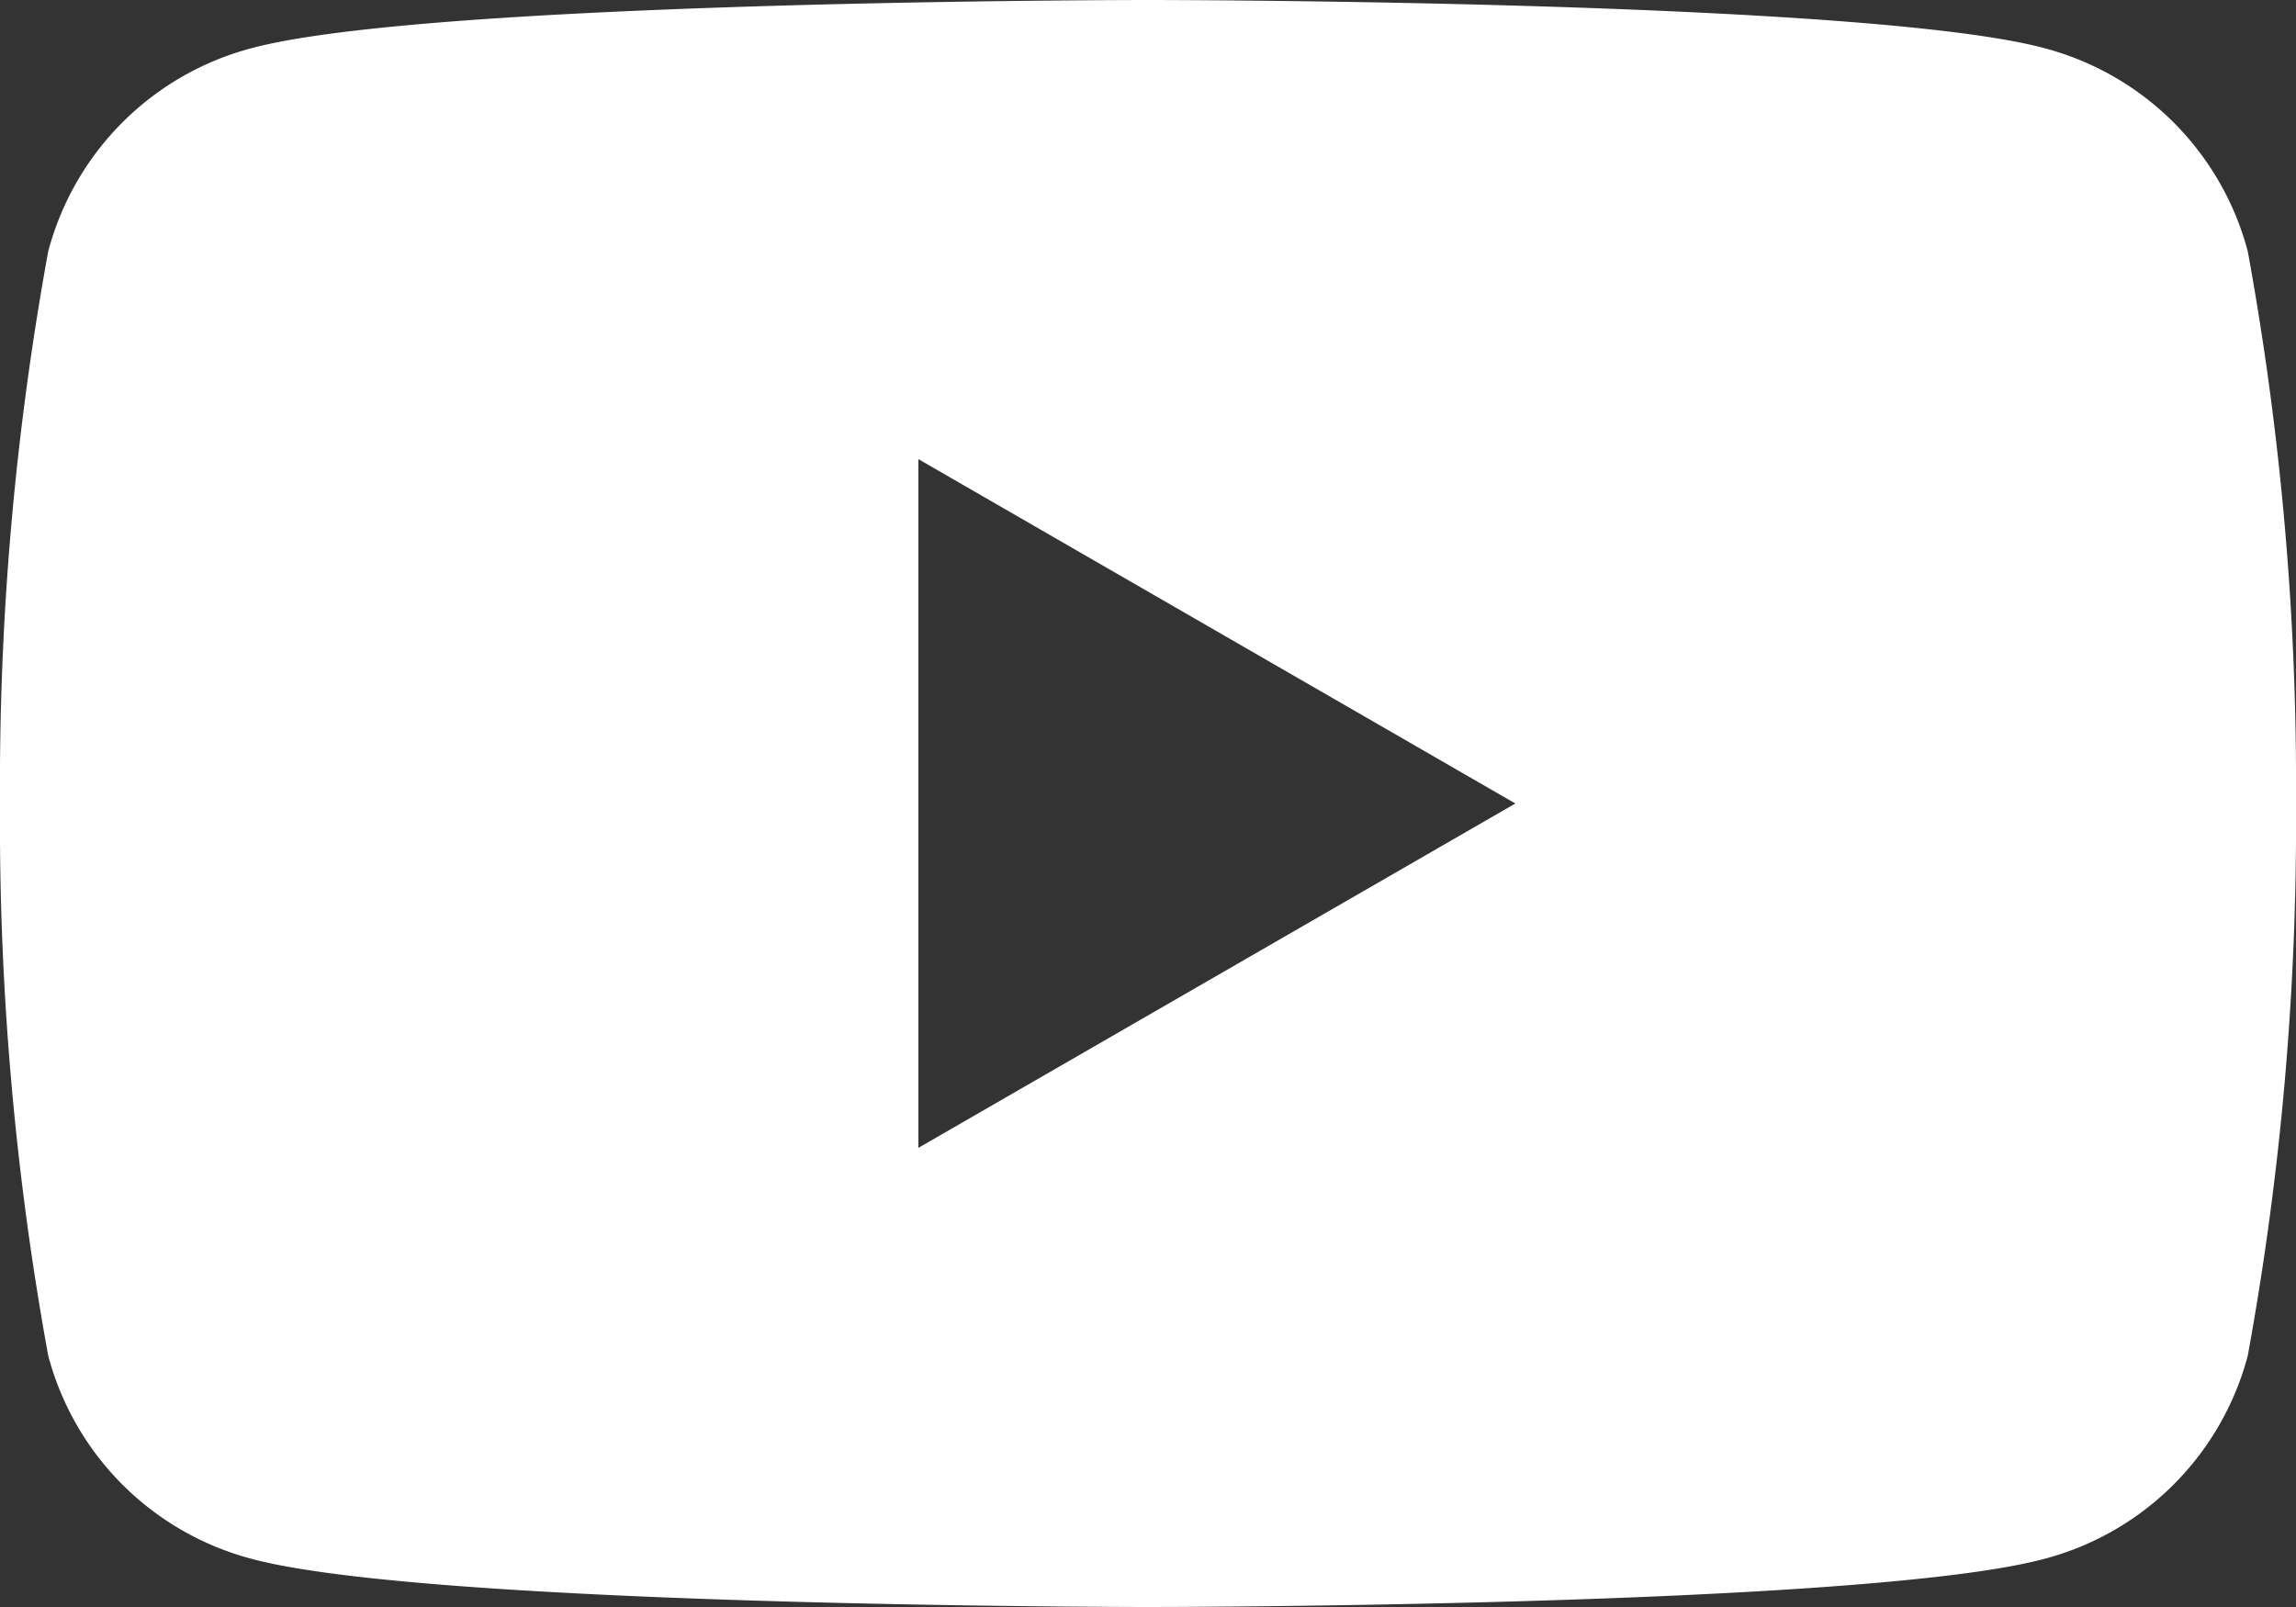
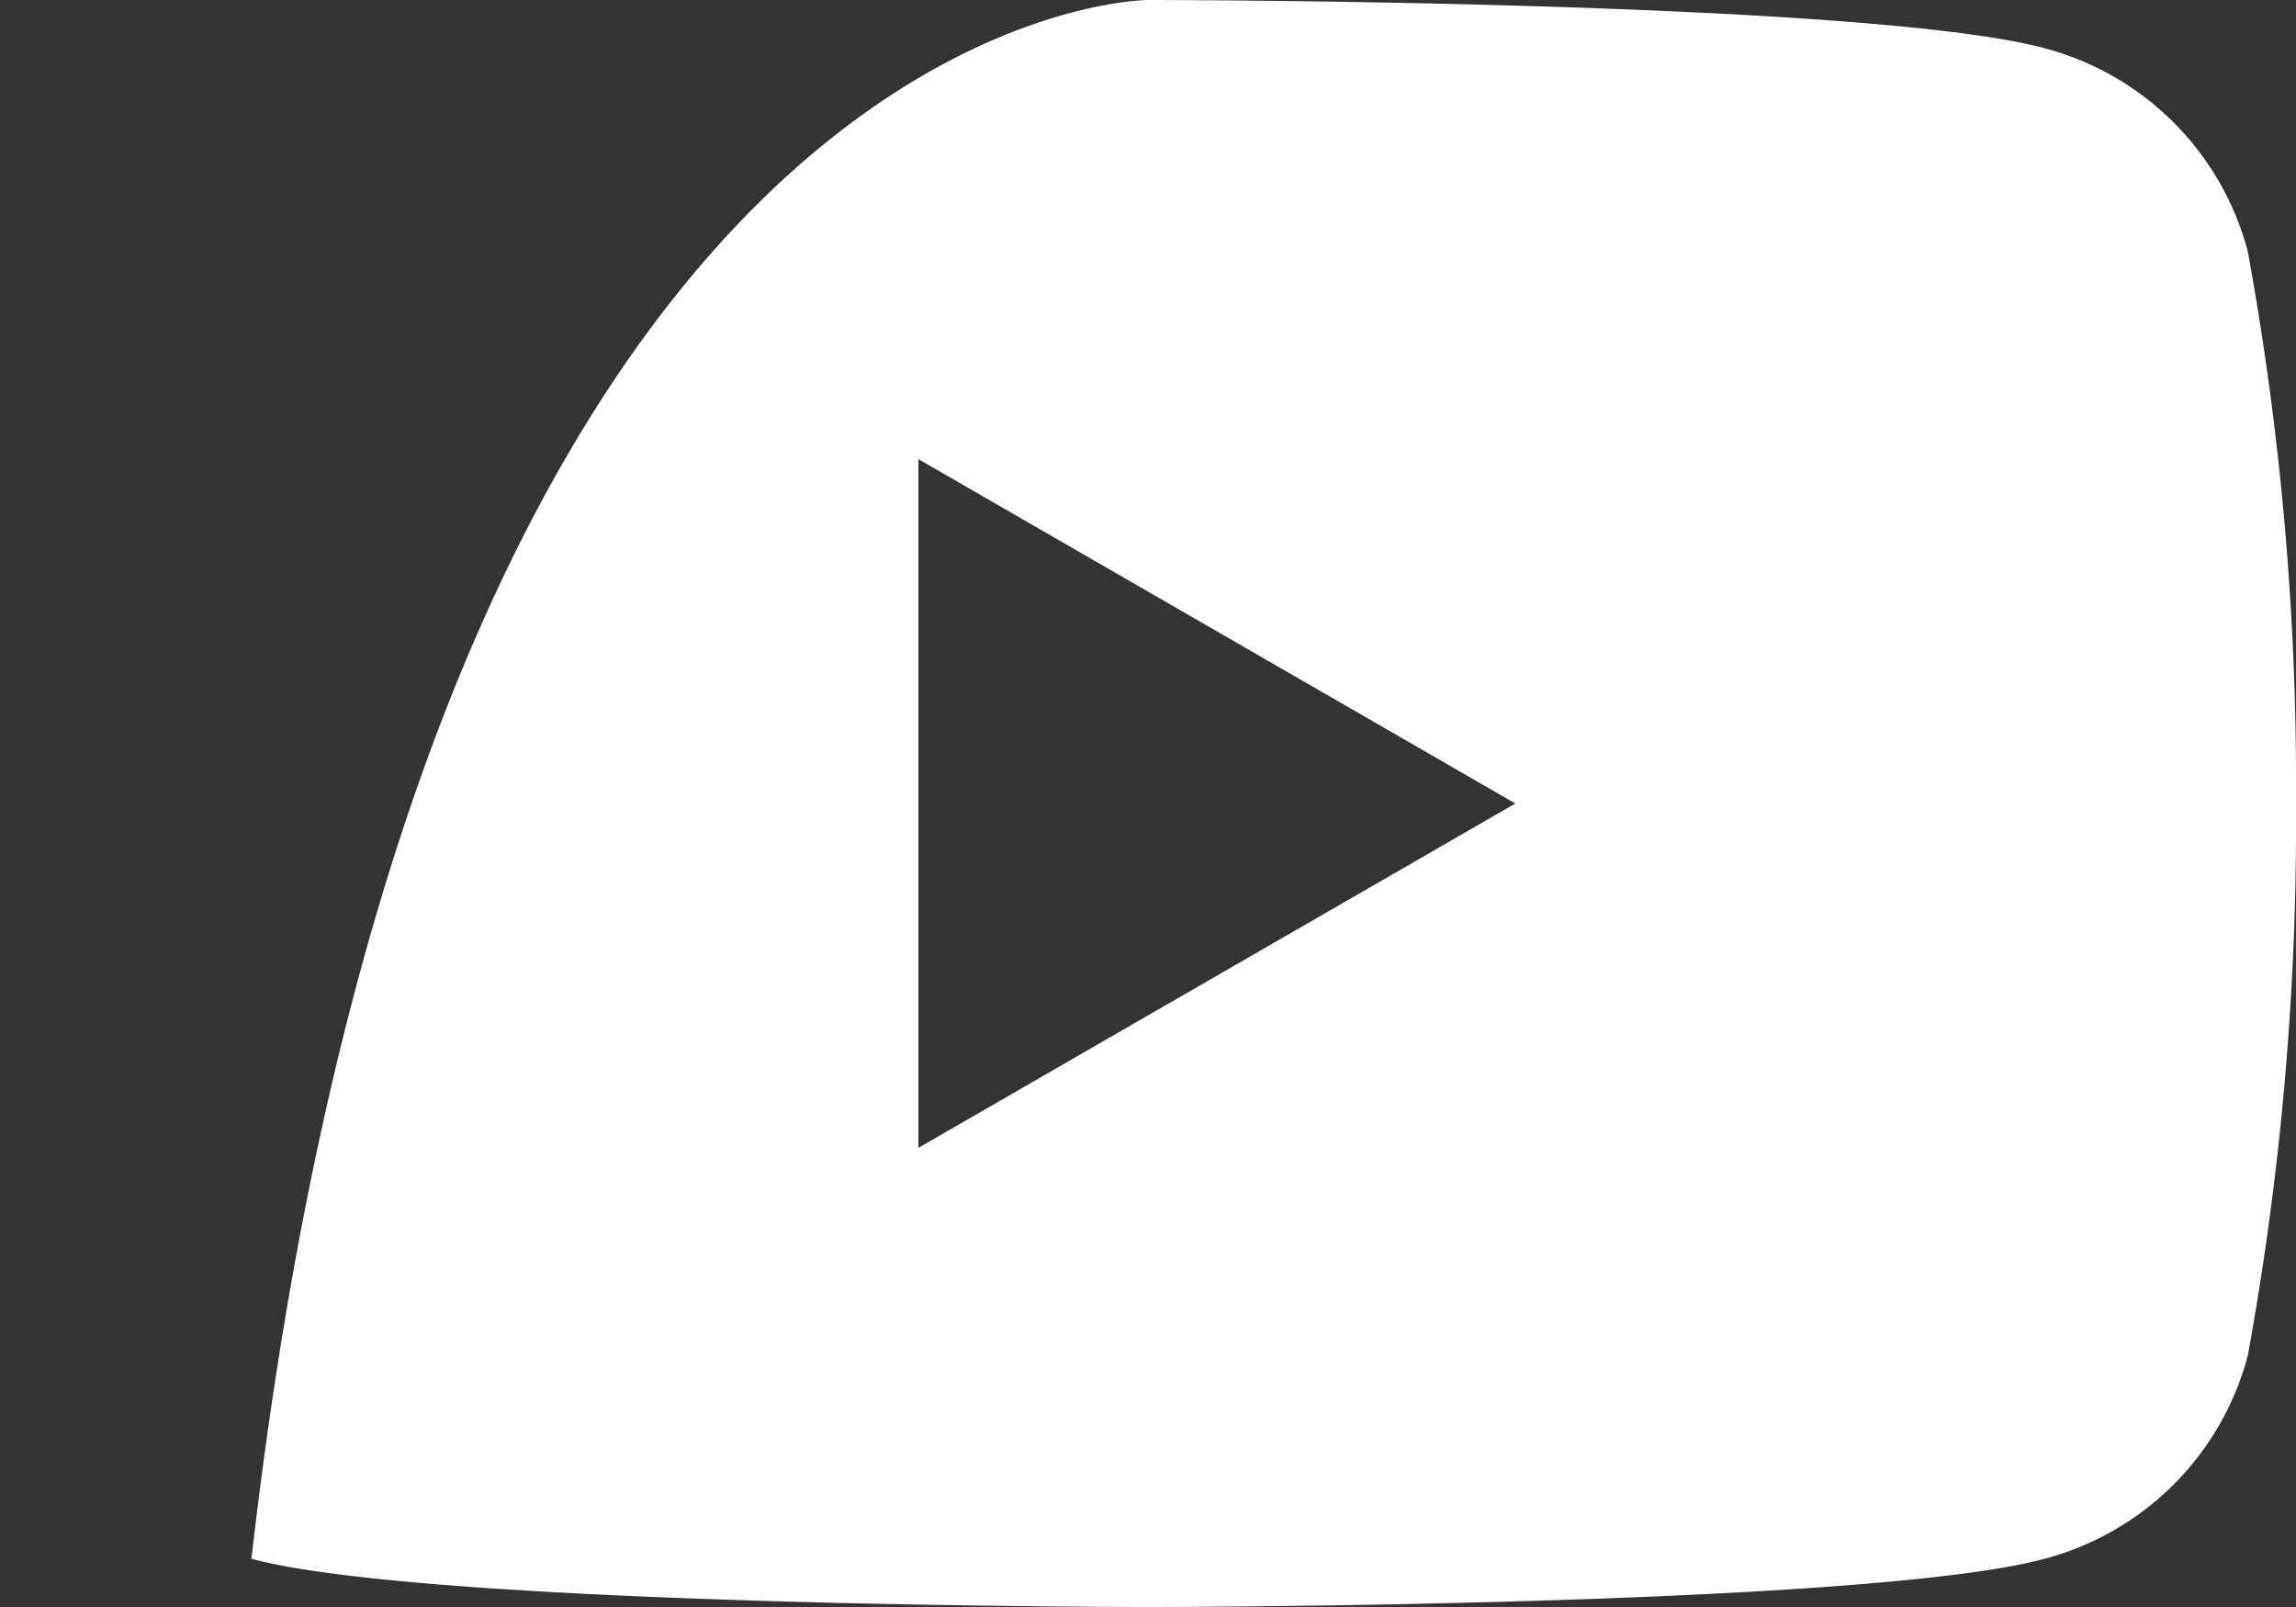
<svg xmlns="http://www.w3.org/2000/svg" viewBox="0 0 20 14">
  <rect x="0" y="0" width="20" height="14" fill="#333333" stroke="none" />
  <defs>
    <style>.cls-1{fill:#fff;}</style>
  </defs>
  <title>ico-yt</title>
  <g id="レイヤー_2" data-name="レイヤー 2">
    <g id="フッター">
-       <path class="cls-1" d="M19.58,2.19A25.87,25.87,0,0,1,20,7a25.87,25.87,0,0,1-.42,4.81,2.49,2.49,0,0,1-1.77,1.77C16.25,14,10,14,10,14s-6.25,0-7.81-.42A2.49,2.49,0,0,1,.42,11.81,25.87,25.87,0,0,1,0,7,25.87,25.87,0,0,1,.42,2.19,2.49,2.49,0,0,1,2.19.42C3.75,0,10,0,10,0s6.25,0,7.81.42a2.49,2.49,0,0,1,1.77,1.77M8,10l5.2-3L8,4Z" />
+       <path class="cls-1" d="M19.58,2.19A25.87,25.87,0,0,1,20,7a25.87,25.87,0,0,1-.42,4.81,2.49,2.49,0,0,1-1.77,1.77C16.25,14,10,14,10,14s-6.25,0-7.81-.42C3.75,0,10,0,10,0s6.25,0,7.81.42a2.49,2.49,0,0,1,1.77,1.77M8,10l5.2-3L8,4Z" />
    </g>
  </g>
</svg>